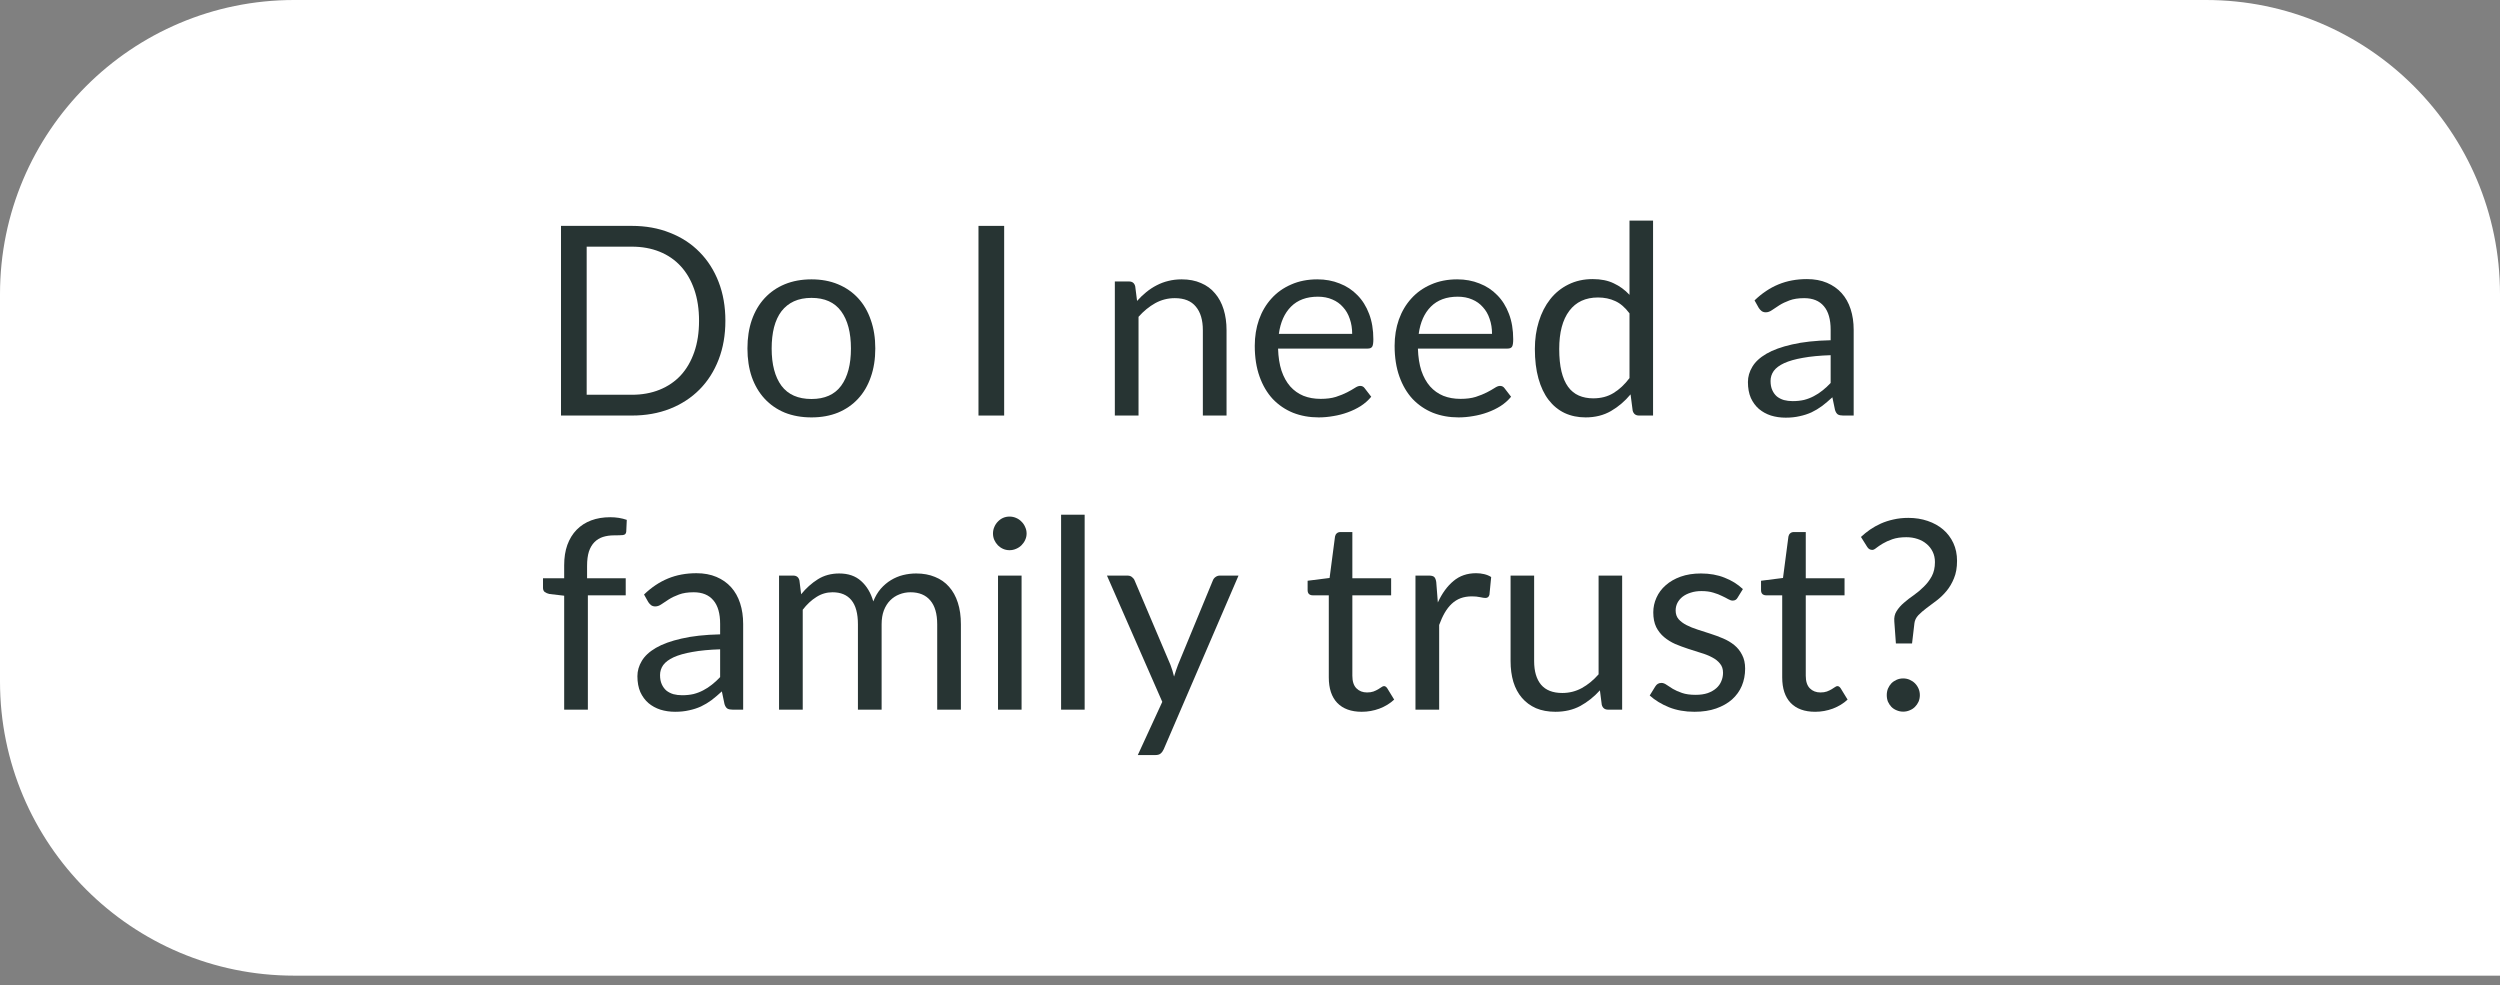
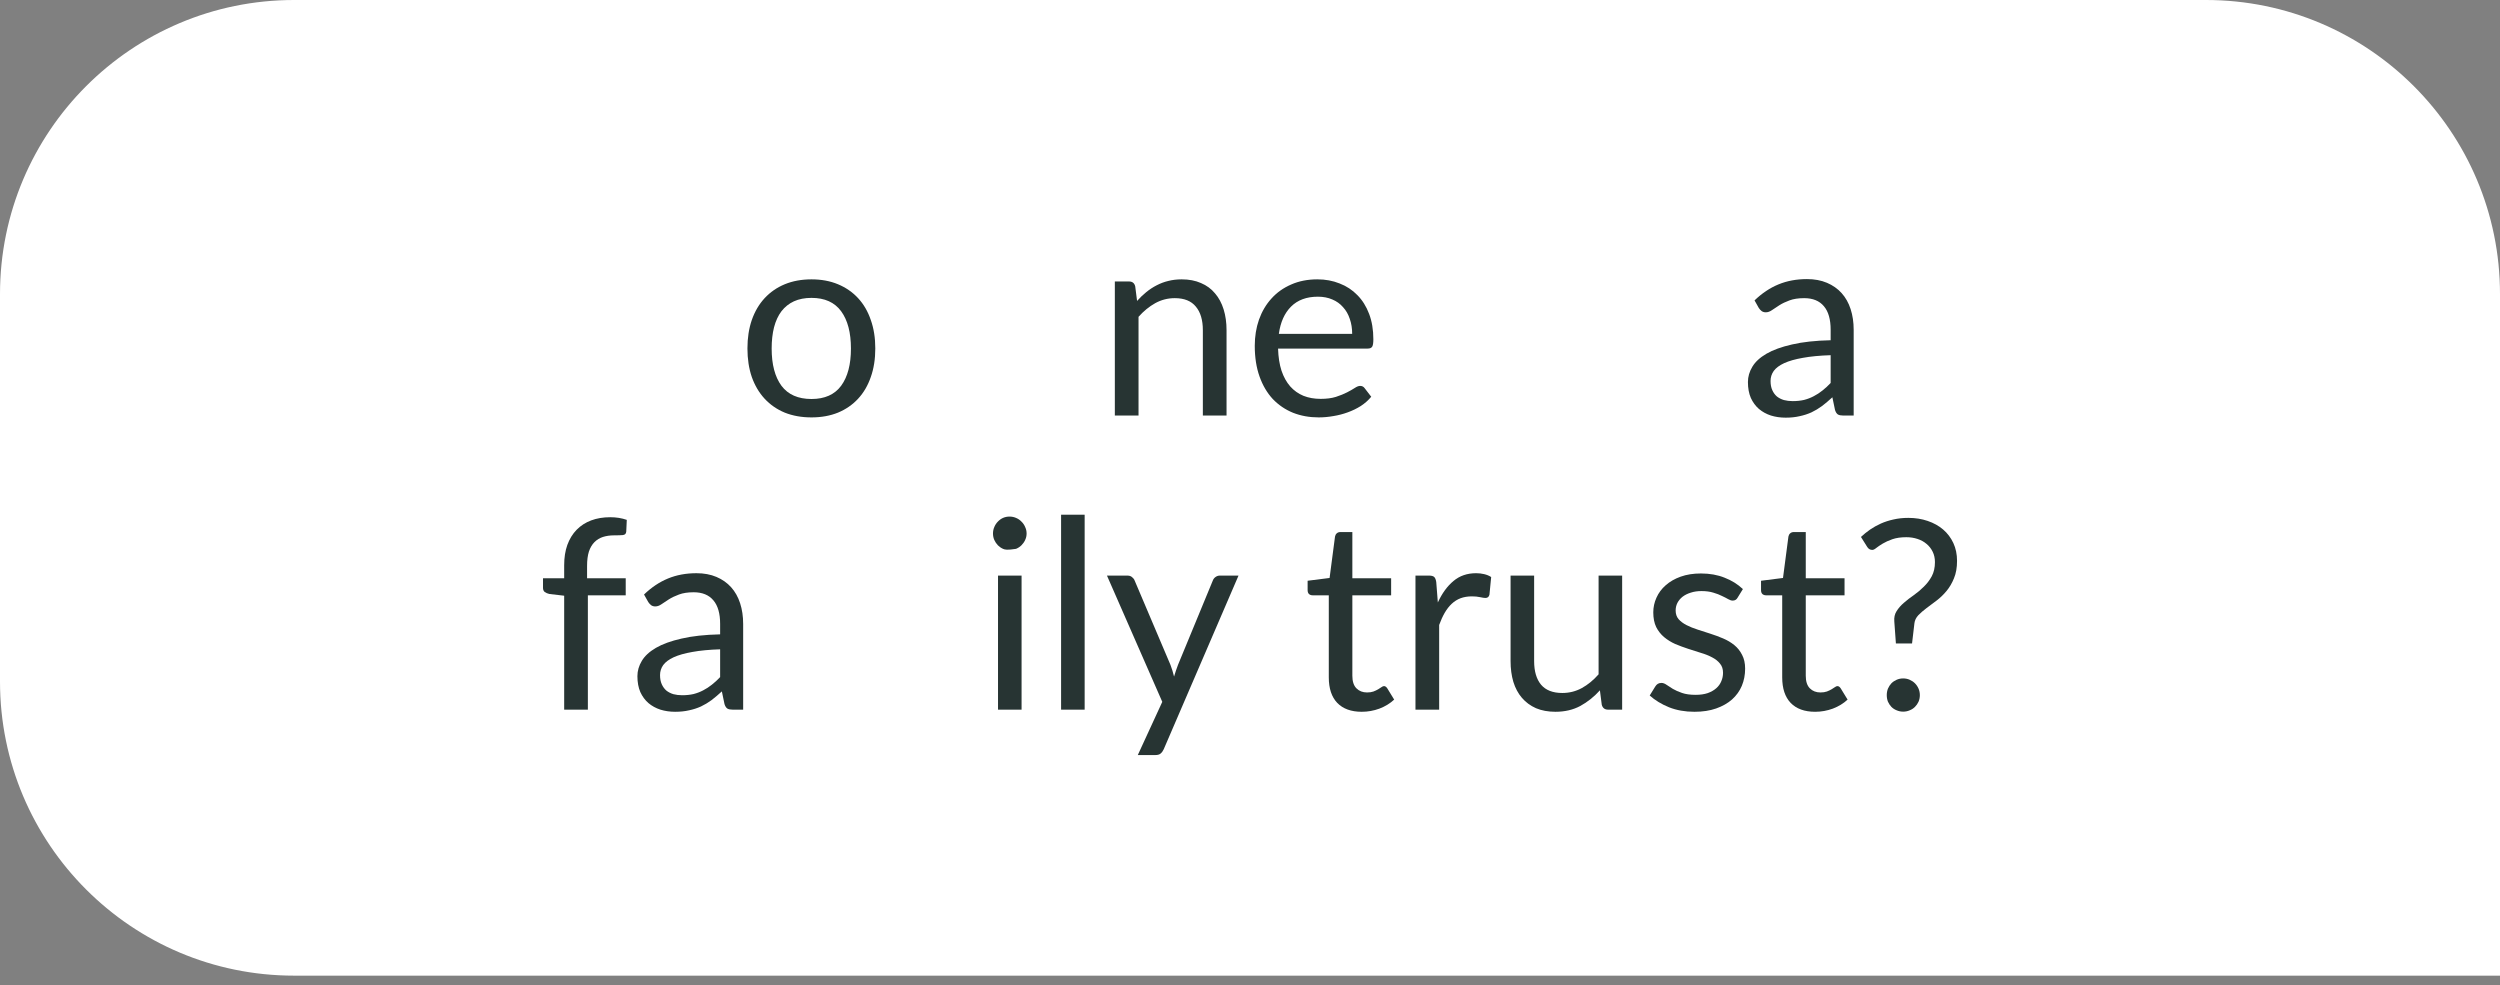
<svg xmlns="http://www.w3.org/2000/svg" width="170" height="67" viewBox="0 0 170 67" fill="none">
  <rect x="0" y="0" width="170" height="67" fill="#808080" stroke="none" />
  <g clip-path="url(#clip0_8852_7108)">
    <path d="M170 66.344H20C8.954 66.344 0 57.39 0 46.344V20C0 8.955 8.954 0 20 0H150C161.046 0 170 8.955 170 20V66.344Z" fill="white" />
    <path d="M126.545 36.512C126.731 36.338 126.935 36.173 127.157 36.017C127.385 35.861 127.631 35.723 127.895 35.603C128.165 35.483 128.453 35.39 128.759 35.324C129.071 35.252 129.407 35.216 129.767 35.216C130.241 35.216 130.679 35.285 131.081 35.423C131.489 35.561 131.84 35.756 132.134 36.008C132.428 36.26 132.659 36.566 132.827 36.926C132.995 37.286 133.079 37.691 133.079 38.141C133.079 38.597 133.01 38.99 132.872 39.32C132.74 39.65 132.569 39.941 132.359 40.193C132.155 40.439 131.93 40.655 131.684 40.841C131.444 41.021 131.216 41.192 131 41.354C130.784 41.516 130.598 41.678 130.442 41.84C130.292 42.002 130.205 42.182 130.181 42.38L130.019 43.757H128.921L128.813 42.263C128.789 41.993 128.84 41.759 128.966 41.561C129.092 41.357 129.257 41.168 129.461 40.994C129.665 40.814 129.89 40.64 130.136 40.472C130.382 40.298 130.61 40.106 130.82 39.896C131.036 39.686 131.216 39.449 131.36 39.185C131.504 38.915 131.576 38.594 131.576 38.222C131.576 37.964 131.525 37.73 131.423 37.52C131.321 37.31 131.183 37.133 131.009 36.989C130.835 36.839 130.628 36.725 130.388 36.647C130.154 36.569 129.902 36.53 129.632 36.53C129.266 36.53 128.951 36.575 128.687 36.665C128.429 36.755 128.21 36.854 128.03 36.962C127.85 37.07 127.703 37.169 127.589 37.259C127.481 37.349 127.391 37.394 127.319 37.394C127.169 37.394 127.052 37.325 126.968 37.187L126.545 36.512ZM128.3 47.267C128.3 47.111 128.327 46.964 128.381 46.826C128.441 46.688 128.519 46.568 128.615 46.466C128.717 46.364 128.837 46.283 128.975 46.223C129.113 46.163 129.26 46.133 129.416 46.133C129.572 46.133 129.719 46.163 129.857 46.223C129.995 46.283 130.115 46.364 130.217 46.466C130.319 46.568 130.4 46.688 130.46 46.826C130.52 46.964 130.55 47.111 130.55 47.267C130.55 47.429 130.52 47.579 130.46 47.717C130.4 47.849 130.319 47.966 130.217 48.068C130.115 48.17 129.995 48.248 129.857 48.302C129.719 48.362 129.572 48.392 129.416 48.392C129.26 48.392 129.113 48.362 128.975 48.302C128.837 48.248 128.717 48.17 128.615 48.068C128.519 47.966 128.441 47.849 128.381 47.717C128.327 47.579 128.3 47.429 128.3 47.267Z" fill="#273433" />
    <path d="M123.431 48.401C122.711 48.401 122.156 48.2 121.766 47.798C121.382 47.396 121.19 46.817 121.19 46.061V40.481H120.092C119.996 40.481 119.915 40.454 119.849 40.4C119.783 40.34 119.75 40.25 119.75 40.13V39.491L121.244 39.302L121.613 36.485C121.631 36.395 121.67 36.323 121.73 36.269C121.796 36.209 121.88 36.179 121.982 36.179H122.792V39.32H125.429V40.481H122.792V45.953C122.792 46.337 122.885 46.622 123.071 46.808C123.257 46.994 123.497 47.087 123.791 47.087C123.959 47.087 124.103 47.066 124.223 47.024C124.349 46.976 124.457 46.925 124.547 46.871C124.637 46.817 124.712 46.769 124.772 46.727C124.838 46.679 124.895 46.655 124.943 46.655C125.027 46.655 125.102 46.706 125.168 46.808L125.636 47.573C125.36 47.831 125.027 48.035 124.637 48.185C124.247 48.329 123.845 48.401 123.431 48.401Z" fill="#273433" />
    <path d="M118.156 40.643C118.084 40.775 117.973 40.841 117.823 40.841C117.733 40.841 117.631 40.808 117.517 40.742C117.403 40.676 117.262 40.604 117.094 40.526C116.932 40.442 116.737 40.367 116.509 40.301C116.281 40.229 116.011 40.193 115.699 40.193C115.429 40.193 115.186 40.229 114.97 40.301C114.754 40.367 114.568 40.46 114.412 40.58C114.262 40.7 114.145 40.841 114.061 41.003C113.983 41.159 113.944 41.33 113.944 41.516C113.944 41.75 114.01 41.945 114.142 42.101C114.28 42.257 114.46 42.392 114.682 42.506C114.904 42.62 115.156 42.722 115.438 42.812C115.72 42.896 116.008 42.989 116.302 43.091C116.602 43.187 116.893 43.295 117.175 43.415C117.457 43.535 117.709 43.685 117.931 43.865C118.153 44.045 118.33 44.267 118.462 44.531C118.6 44.789 118.669 45.101 118.669 45.467C118.669 45.887 118.594 46.277 118.444 46.637C118.294 46.991 118.072 47.3 117.778 47.564C117.484 47.822 117.124 48.026 116.698 48.176C116.272 48.326 115.78 48.401 115.222 48.401C114.586 48.401 114.01 48.299 113.494 48.095C112.978 47.885 112.54 47.618 112.18 47.294L112.558 46.682C112.606 46.604 112.663 46.544 112.729 46.502C112.795 46.46 112.879 46.439 112.981 46.439C113.089 46.439 113.203 46.481 113.323 46.565C113.443 46.649 113.587 46.742 113.755 46.844C113.929 46.946 114.139 47.039 114.385 47.123C114.631 47.207 114.937 47.249 115.303 47.249C115.615 47.249 115.888 47.21 116.122 47.132C116.356 47.048 116.551 46.937 116.707 46.799C116.863 46.661 116.977 46.502 117.049 46.322C117.127 46.142 117.166 45.95 117.166 45.746C117.166 45.494 117.097 45.287 116.959 45.125C116.827 44.957 116.65 44.816 116.428 44.702C116.206 44.582 115.951 44.48 115.663 44.396C115.381 44.306 115.09 44.213 114.79 44.117C114.496 44.021 114.205 43.913 113.917 43.793C113.635 43.667 113.383 43.511 113.161 43.325C112.939 43.139 112.759 42.911 112.621 42.641C112.489 42.365 112.423 42.032 112.423 41.642C112.423 41.294 112.495 40.961 112.639 40.643C112.783 40.319 112.993 40.037 113.269 39.797C113.545 39.551 113.884 39.356 114.286 39.212C114.688 39.068 115.147 38.996 115.663 38.996C116.263 38.996 116.8 39.092 117.274 39.284C117.754 39.47 118.168 39.728 118.516 40.058L118.156 40.643Z" fill="#273433" />
    <path d="M110.306 39.14V48.257H109.352C109.124 48.257 108.98 48.146 108.92 47.924L108.794 46.943C108.398 47.381 107.954 47.735 107.462 48.005C106.97 48.269 106.406 48.401 105.77 48.401C105.272 48.401 104.831 48.32 104.447 48.158C104.069 47.99 103.751 47.756 103.493 47.456C103.235 47.156 103.04 46.793 102.908 46.367C102.782 45.941 102.719 45.47 102.719 44.954V39.14H104.321V44.954C104.321 45.644 104.477 46.178 104.789 46.556C105.107 46.934 105.59 47.123 106.238 47.123C106.712 47.123 107.153 47.012 107.561 46.79C107.975 46.562 108.356 46.25 108.704 45.854V39.14H110.306Z" fill="#273433" />
    <path d="M97.773 40.967C98.061 40.343 98.415 39.857 98.835 39.509C99.255 39.155 99.768 38.978 100.374 38.978C100.566 38.978 100.749 38.999 100.923 39.041C101.103 39.083 101.262 39.149 101.4 39.239L101.283 40.436C101.247 40.586 101.157 40.661 101.013 40.661C100.929 40.661 100.806 40.643 100.644 40.607C100.482 40.571 100.299 40.553 100.095 40.553C99.807 40.553 99.549 40.595 99.321 40.679C99.099 40.763 98.898 40.889 98.718 41.057C98.544 41.219 98.385 41.423 98.241 41.669C98.103 41.909 97.977 42.185 97.863 42.497V48.257H96.252V39.14H97.17C97.344 39.14 97.464 39.173 97.53 39.239C97.596 39.305 97.641 39.419 97.665 39.581L97.773 40.967Z" fill="#273433" />
    <path d="M92.599 48.401C91.879 48.401 91.324 48.2 90.934 47.798C90.55 47.396 90.358 46.817 90.358 46.061V40.481H89.26C89.164 40.481 89.083 40.454 89.017 40.4C88.951 40.34 88.918 40.25 88.918 40.13V39.491L90.412 39.302L90.781 36.485C90.799 36.395 90.838 36.323 90.898 36.269C90.964 36.209 91.048 36.179 91.15 36.179H91.96V39.32H94.597V40.481H91.96V45.953C91.96 46.337 92.053 46.622 92.239 46.808C92.425 46.994 92.665 47.087 92.959 47.087C93.127 47.087 93.271 47.066 93.391 47.024C93.517 46.976 93.625 46.925 93.715 46.871C93.805 46.817 93.88 46.769 93.94 46.727C94.006 46.679 94.063 46.655 94.111 46.655C94.195 46.655 94.27 46.706 94.336 46.808L94.804 47.573C94.528 47.831 94.195 48.035 93.805 48.185C93.415 48.329 93.013 48.401 92.599 48.401Z" fill="#273433" />
    <path d="M84.219 39.14L79.134 50.948C79.08 51.068 79.011 51.164 78.927 51.236C78.849 51.308 78.726 51.344 78.558 51.344H77.37L79.035 47.726L75.273 39.14H76.659C76.797 39.14 76.905 39.176 76.983 39.248C77.067 39.314 77.124 39.389 77.154 39.473L79.593 45.215C79.689 45.467 79.77 45.731 79.836 46.007C79.92 45.725 80.01 45.458 80.106 45.206L82.473 39.473C82.509 39.377 82.569 39.299 82.653 39.239C82.743 39.173 82.842 39.14 82.95 39.14H84.219Z" fill="#273433" />
    <path d="M73.756 35V48.257H72.154V35H73.756Z" fill="#273433" />
-     <path d="M69.467 39.141V48.258H67.865V39.141H69.467ZM69.809 36.279C69.809 36.434 69.776 36.581 69.71 36.719C69.65 36.852 69.566 36.971 69.458 37.08C69.356 37.181 69.233 37.263 69.089 37.322C68.951 37.383 68.804 37.413 68.648 37.413C68.492 37.413 68.345 37.383 68.207 37.322C68.075 37.263 67.958 37.181 67.856 37.08C67.754 36.971 67.673 36.852 67.613 36.719C67.553 36.581 67.523 36.434 67.523 36.279C67.523 36.123 67.553 35.975 67.613 35.837C67.673 35.694 67.754 35.571 67.856 35.468C67.958 35.361 68.075 35.276 68.207 35.217C68.345 35.157 68.492 35.127 68.648 35.127C68.804 35.127 68.951 35.157 69.089 35.217C69.233 35.276 69.356 35.361 69.458 35.468C69.566 35.571 69.65 35.694 69.71 35.837C69.776 35.975 69.809 36.123 69.809 36.279Z" fill="#273433" />
-     <path d="M52.975 48.257V39.14H53.938C54.166 39.14 54.307 39.251 54.361 39.473L54.478 40.409C54.814 39.995 55.192 39.656 55.612 39.392C56.032 39.128 56.518 38.996 57.07 38.996C57.682 38.996 58.177 39.167 58.555 39.509C58.939 39.851 59.215 40.313 59.383 40.895C59.515 40.565 59.683 40.28 59.887 40.04C60.097 39.8 60.331 39.602 60.589 39.446C60.847 39.29 61.12 39.176 61.408 39.104C61.702 39.032 61.999 38.996 62.299 38.996C62.779 38.996 63.205 39.074 63.577 39.23C63.955 39.38 64.273 39.602 64.531 39.896C64.795 40.19 64.996 40.553 65.134 40.985C65.272 41.411 65.341 41.9 65.341 42.452V48.257H63.73V42.452C63.73 41.738 63.574 41.198 63.262 40.832C62.95 40.46 62.5 40.274 61.912 40.274C61.648 40.274 61.396 40.322 61.156 40.418C60.922 40.508 60.715 40.643 60.535 40.823C60.355 41.003 60.211 41.231 60.103 41.507C60.001 41.777 59.95 42.092 59.95 42.452V48.257H58.339V42.452C58.339 41.72 58.192 41.174 57.898 40.814C57.604 40.454 57.175 40.274 56.611 40.274C56.215 40.274 55.849 40.382 55.513 40.598C55.177 40.808 54.868 41.096 54.586 41.462V48.257H52.975Z" fill="#273433" />
+     <path d="M69.467 39.141V48.258H67.865V39.141H69.467ZM69.809 36.279C69.809 36.434 69.776 36.581 69.71 36.719C69.65 36.852 69.566 36.971 69.458 37.08C69.356 37.181 69.233 37.263 69.089 37.322C68.492 37.413 68.345 37.383 68.207 37.322C68.075 37.263 67.958 37.181 67.856 37.08C67.754 36.971 67.673 36.852 67.613 36.719C67.553 36.581 67.523 36.434 67.523 36.279C67.523 36.123 67.553 35.975 67.613 35.837C67.673 35.694 67.754 35.571 67.856 35.468C67.958 35.361 68.075 35.276 68.207 35.217C68.345 35.157 68.492 35.127 68.648 35.127C68.804 35.127 68.951 35.157 69.089 35.217C69.233 35.276 69.356 35.361 69.458 35.468C69.566 35.571 69.65 35.694 69.71 35.837C69.776 35.975 69.809 36.123 69.809 36.279Z" fill="#273433" />
    <path d="M48.969 44.153C48.231 44.177 47.601 44.237 47.079 44.333C46.563 44.423 46.14 44.543 45.81 44.693C45.486 44.843 45.249 45.02 45.099 45.224C44.955 45.428 44.883 45.656 44.883 45.908C44.883 46.148 44.922 46.355 45 46.529C45.078 46.703 45.183 46.847 45.315 46.961C45.453 47.069 45.612 47.15 45.792 47.204C45.978 47.252 46.176 47.276 46.386 47.276C46.668 47.276 46.926 47.249 47.16 47.195C47.394 47.135 47.613 47.051 47.817 46.943C48.027 46.835 48.225 46.706 48.411 46.556C48.603 46.406 48.789 46.235 48.969 46.043V44.153ZM43.794 40.427C44.298 39.941 44.841 39.578 45.423 39.338C46.005 39.098 46.65 38.978 47.358 38.978C47.868 38.978 48.321 39.062 48.717 39.23C49.113 39.398 49.446 39.632 49.716 39.932C49.986 40.232 50.19 40.595 50.328 41.021C50.466 41.447 50.535 41.915 50.535 42.425V48.257H49.824C49.668 48.257 49.548 48.233 49.464 48.185C49.38 48.131 49.314 48.029 49.266 47.879L49.086 47.015C48.846 47.237 48.612 47.435 48.384 47.609C48.156 47.777 47.916 47.921 47.664 48.041C47.412 48.155 47.142 48.242 46.854 48.302C46.572 48.368 46.257 48.401 45.909 48.401C45.555 48.401 45.222 48.353 44.91 48.257C44.598 48.155 44.325 48.005 44.091 47.807C43.863 47.609 43.68 47.36 43.542 47.06C43.41 46.754 43.344 46.394 43.344 45.98C43.344 45.62 43.443 45.275 43.641 44.945C43.839 44.609 44.16 44.312 44.604 44.054C45.048 43.796 45.627 43.586 46.341 43.424C47.055 43.256 47.931 43.16 48.969 43.136V42.425C48.969 41.717 48.816 41.183 48.51 40.823C48.204 40.457 47.757 40.274 47.169 40.274C46.773 40.274 46.44 40.325 46.17 40.427C45.906 40.523 45.675 40.634 45.477 40.76C45.285 40.88 45.117 40.991 44.973 41.093C44.835 41.189 44.697 41.237 44.559 41.237C44.451 41.237 44.358 41.21 44.28 41.156C44.202 41.096 44.136 41.024 44.082 40.94L43.794 40.427Z" fill="#273433" />
    <path d="M38.364 48.257V40.508L37.356 40.391C37.23 40.361 37.125 40.316 37.041 40.256C36.963 40.19 36.924 40.097 36.924 39.977V39.32H38.364V38.438C38.364 37.916 38.436 37.454 38.58 37.052C38.73 36.644 38.94 36.302 39.21 36.026C39.486 35.744 39.816 35.531 40.2 35.387C40.584 35.243 41.016 35.171 41.496 35.171C41.904 35.171 42.279 35.231 42.621 35.351L42.585 36.152C42.573 36.296 42.492 36.374 42.342 36.386C42.198 36.398 42.003 36.404 41.757 36.404C41.481 36.404 41.229 36.44 41.001 36.512C40.779 36.584 40.587 36.701 40.425 36.863C40.263 37.025 40.137 37.238 40.047 37.502C39.963 37.766 39.921 38.093 39.921 38.483V39.32H42.549V40.481H39.975V48.257H38.364Z" fill="#273433" />
    <path d="M124.484 24.153C123.746 24.177 123.116 24.237 122.594 24.333C122.078 24.423 121.655 24.543 121.325 24.693C121.001 24.843 120.764 25.02 120.614 25.224C120.47 25.428 120.398 25.656 120.398 25.908C120.398 26.148 120.437 26.355 120.515 26.529C120.593 26.703 120.698 26.847 120.83 26.961C120.968 27.069 121.127 27.15 121.307 27.204C121.493 27.252 121.691 27.276 121.901 27.276C122.183 27.276 122.441 27.249 122.675 27.195C122.909 27.135 123.128 27.051 123.332 26.943C123.542 26.835 123.74 26.706 123.926 26.556C124.118 26.406 124.304 26.235 124.484 26.043V24.153ZM119.309 20.427C119.813 19.941 120.356 19.578 120.938 19.338C121.52 19.098 122.165 18.978 122.873 18.978C123.383 18.978 123.836 19.062 124.232 19.23C124.628 19.398 124.961 19.632 125.231 19.932C125.501 20.232 125.705 20.595 125.843 21.021C125.981 21.447 126.05 21.915 126.05 22.425V28.257H125.339C125.183 28.257 125.063 28.233 124.979 28.185C124.895 28.131 124.829 28.029 124.781 27.879L124.601 27.015C124.361 27.237 124.127 27.435 123.899 27.609C123.671 27.777 123.431 27.921 123.179 28.041C122.927 28.155 122.657 28.242 122.369 28.302C122.087 28.368 121.772 28.401 121.424 28.401C121.07 28.401 120.737 28.353 120.425 28.257C120.113 28.155 119.84 28.005 119.606 27.807C119.378 27.609 119.195 27.36 119.057 27.06C118.925 26.754 118.859 26.394 118.859 25.98C118.859 25.62 118.958 25.275 119.156 24.945C119.354 24.609 119.675 24.312 120.119 24.054C120.563 23.796 121.142 23.586 121.856 23.424C122.57 23.256 123.446 23.16 124.484 23.136V22.425C124.484 21.717 124.331 21.183 124.025 20.823C123.719 20.457 123.272 20.274 122.684 20.274C122.288 20.274 121.955 20.325 121.685 20.427C121.421 20.523 121.19 20.634 120.992 20.76C120.8 20.88 120.632 20.991 120.488 21.093C120.35 21.189 120.212 21.237 120.074 21.237C119.966 21.237 119.873 21.21 119.795 21.156C119.717 21.096 119.651 21.024 119.597 20.94L119.309 20.427Z" fill="#273433" />
-     <path d="M110.806 21.309C110.506 20.907 110.182 20.628 109.834 20.472C109.486 20.31 109.096 20.229 108.664 20.229C107.818 20.229 107.167 20.532 106.711 21.138C106.255 21.744 106.027 22.608 106.027 23.73C106.027 24.324 106.078 24.834 106.18 25.26C106.282 25.68 106.432 26.028 106.63 26.304C106.828 26.574 107.071 26.772 107.359 26.898C107.647 27.024 107.974 27.087 108.34 27.087C108.868 27.087 109.327 26.967 109.717 26.727C110.113 26.487 110.476 26.148 110.806 25.71V21.309ZM112.408 15V28.257H111.454C111.226 28.257 111.082 28.146 111.022 27.924L110.878 26.817C110.488 27.285 110.044 27.663 109.546 27.951C109.048 28.239 108.472 28.383 107.818 28.383C107.296 28.383 106.822 28.284 106.396 28.086C105.97 27.882 105.607 27.585 105.307 27.195C105.007 26.805 104.776 26.319 104.614 25.737C104.452 25.155 104.371 24.486 104.371 23.73C104.371 23.058 104.461 22.434 104.641 21.858C104.821 21.276 105.079 20.772 105.415 20.346C105.751 19.92 106.162 19.587 106.648 19.347C107.14 19.101 107.692 18.978 108.304 18.978C108.862 18.978 109.339 19.074 109.735 19.266C110.137 19.452 110.494 19.713 110.806 20.049V15H112.408Z" fill="#273433" />
-     <path d="M101.458 22.704C101.458 22.332 101.404 21.993 101.296 21.687C101.194 21.375 101.041 21.108 100.837 20.886C100.639 20.658 100.396 20.484 100.108 20.364C99.82 20.238 99.493 20.175 99.127 20.175C98.359 20.175 97.75 20.4 97.3 20.85C96.856 21.294 96.58 21.912 96.472 22.704H101.458ZM102.754 26.979C102.556 27.219 102.319 27.429 102.043 27.609C101.767 27.783 101.47 27.927 101.152 28.041C100.84 28.155 100.516 28.239 100.18 28.293C99.844 28.353 99.511 28.383 99.181 28.383C98.551 28.383 97.969 28.278 97.435 28.068C96.907 27.852 96.448 27.54 96.058 27.132C95.674 26.718 95.374 26.208 95.158 25.602C94.942 24.996 94.834 24.3 94.834 23.514C94.834 22.878 94.93 22.284 95.122 21.732C95.32 21.18 95.602 20.703 95.968 20.301C96.334 19.893 96.781 19.575 97.309 19.347C97.837 19.113 98.431 18.996 99.091 18.996C99.637 18.996 100.141 19.089 100.603 19.275C101.071 19.455 101.473 19.719 101.809 20.067C102.151 20.409 102.418 20.835 102.61 21.345C102.802 21.849 102.898 22.425 102.898 23.073C102.898 23.325 102.871 23.493 102.817 23.577C102.763 23.661 102.661 23.703 102.511 23.703H96.418C96.436 24.279 96.514 24.78 96.652 25.206C96.796 25.632 96.994 25.989 97.246 26.277C97.498 26.559 97.798 26.772 98.146 26.916C98.494 27.054 98.884 27.123 99.316 27.123C99.718 27.123 100.063 27.078 100.351 26.988C100.645 26.892 100.897 26.79 101.107 26.682C101.317 26.574 101.491 26.475 101.629 26.385C101.773 26.289 101.896 26.241 101.998 26.241C102.13 26.241 102.232 26.292 102.304 26.394L102.754 26.979Z" fill="#273433" />
    <path d="M91.948 22.704C91.948 22.332 91.894 21.993 91.786 21.687C91.684 21.375 91.531 21.108 91.327 20.886C91.129 20.658 90.886 20.484 90.598 20.364C90.31 20.238 89.983 20.175 89.617 20.175C88.849 20.175 88.24 20.4 87.79 20.85C87.346 21.294 87.07 21.912 86.962 22.704H91.948ZM93.244 26.979C93.046 27.219 92.809 27.429 92.533 27.609C92.257 27.783 91.96 27.927 91.642 28.041C91.33 28.155 91.006 28.239 90.67 28.293C90.334 28.353 90.001 28.383 89.671 28.383C89.041 28.383 88.459 28.278 87.925 28.068C87.397 27.852 86.938 27.54 86.548 27.132C86.164 26.718 85.864 26.208 85.648 25.602C85.432 24.996 85.324 24.3 85.324 23.514C85.324 22.878 85.42 22.284 85.612 21.732C85.81 21.18 86.092 20.703 86.458 20.301C86.824 19.893 87.271 19.575 87.799 19.347C88.327 19.113 88.921 18.996 89.581 18.996C90.127 18.996 90.631 19.089 91.093 19.275C91.561 19.455 91.963 19.719 92.299 20.067C92.641 20.409 92.908 20.835 93.1 21.345C93.292 21.849 93.388 22.425 93.388 23.073C93.388 23.325 93.361 23.493 93.307 23.577C93.253 23.661 93.151 23.703 93.001 23.703H86.908C86.926 24.279 87.004 24.78 87.142 25.206C87.286 25.632 87.484 25.989 87.736 26.277C87.988 26.559 88.288 26.772 88.636 26.916C88.984 27.054 89.374 27.123 89.806 27.123C90.208 27.123 90.553 27.078 90.841 26.988C91.135 26.892 91.387 26.79 91.597 26.682C91.807 26.574 91.981 26.475 92.119 26.385C92.263 26.289 92.386 26.241 92.488 26.241C92.62 26.241 92.722 26.292 92.794 26.394L93.244 26.979Z" fill="#273433" />
    <path d="M77.321 20.463C77.519 20.241 77.729 20.04 77.951 19.86C78.173 19.68 78.407 19.527 78.653 19.401C78.905 19.269 79.169 19.17 79.445 19.104C79.727 19.032 80.03 18.996 80.354 18.996C80.852 18.996 81.29 19.08 81.668 19.248C82.052 19.41 82.37 19.644 82.622 19.95C82.88 20.25 83.075 20.613 83.207 21.039C83.339 21.465 83.405 21.936 83.405 22.452V28.257H81.794V22.452C81.794 21.762 81.635 21.228 81.317 20.85C81.005 20.466 80.528 20.274 79.886 20.274C79.412 20.274 78.968 20.388 78.554 20.616C78.146 20.844 77.768 21.153 77.42 21.543V28.257H75.809V19.14H76.772C77 19.14 77.141 19.251 77.195 19.473L77.321 20.463Z" fill="#273433" />
-     <path d="M68.283 28.257H66.537V15.36H68.283V28.257Z" fill="#273433" />
    <path d="M55.182 18.996C55.848 18.996 56.448 19.107 56.982 19.329C57.516 19.551 57.972 19.866 58.35 20.274C58.728 20.682 59.016 21.177 59.214 21.759C59.418 22.335 59.52 22.98 59.52 23.694C59.52 24.414 59.418 25.062 59.214 25.638C59.016 26.214 58.728 26.706 58.35 27.114C57.972 27.522 57.516 27.837 56.982 28.059C56.448 28.275 55.848 28.383 55.182 28.383C54.51 28.383 53.904 28.275 53.364 28.059C52.83 27.837 52.374 27.522 51.996 27.114C51.618 26.706 51.327 26.214 51.123 25.638C50.925 25.062 50.826 24.414 50.826 23.694C50.826 22.98 50.925 22.335 51.123 21.759C51.327 21.177 51.618 20.682 51.996 20.274C52.374 19.866 52.83 19.551 53.364 19.329C53.904 19.107 54.51 18.996 55.182 18.996ZM55.182 27.132C56.082 27.132 56.754 26.832 57.198 26.232C57.642 25.626 57.864 24.783 57.864 23.703C57.864 22.617 57.642 21.771 57.198 21.165C56.754 20.559 56.082 20.256 55.182 20.256C54.726 20.256 54.327 20.334 53.985 20.49C53.649 20.646 53.367 20.871 53.139 21.165C52.917 21.459 52.749 21.822 52.635 22.254C52.527 22.68 52.473 23.163 52.473 23.703C52.473 24.783 52.695 25.626 53.139 26.232C53.589 26.832 54.27 27.132 55.182 27.132Z" fill="#273433" />
-     <path d="M49.326 21.813C49.326 22.779 49.173 23.658 48.867 24.45C48.561 25.242 48.129 25.92 47.571 26.484C47.013 27.048 46.341 27.486 45.555 27.798C44.775 28.104 43.911 28.257 42.963 28.257H38.148V15.36H42.963C43.911 15.36 44.775 15.516 45.555 15.828C46.341 16.134 47.013 16.572 47.571 17.142C48.129 17.706 48.561 18.384 48.867 19.176C49.173 19.968 49.326 20.847 49.326 21.813ZM47.535 21.813C47.535 21.021 47.427 20.313 47.211 19.689C46.995 19.065 46.689 18.537 46.293 18.105C45.897 17.673 45.417 17.343 44.853 17.115C44.289 16.887 43.659 16.773 42.963 16.773H39.894V26.844H42.963C43.659 26.844 44.289 26.73 44.853 26.502C45.417 26.274 45.897 25.947 46.293 25.521C46.689 25.089 46.995 24.561 47.211 23.937C47.427 23.313 47.535 22.605 47.535 21.813Z" fill="#273433" />
  </g>
  <defs>
    <clipPath id="clip0_8852_7108">
      <rect width="170" height="66.344" fill="white" />
    </clipPath>
  </defs>
</svg>